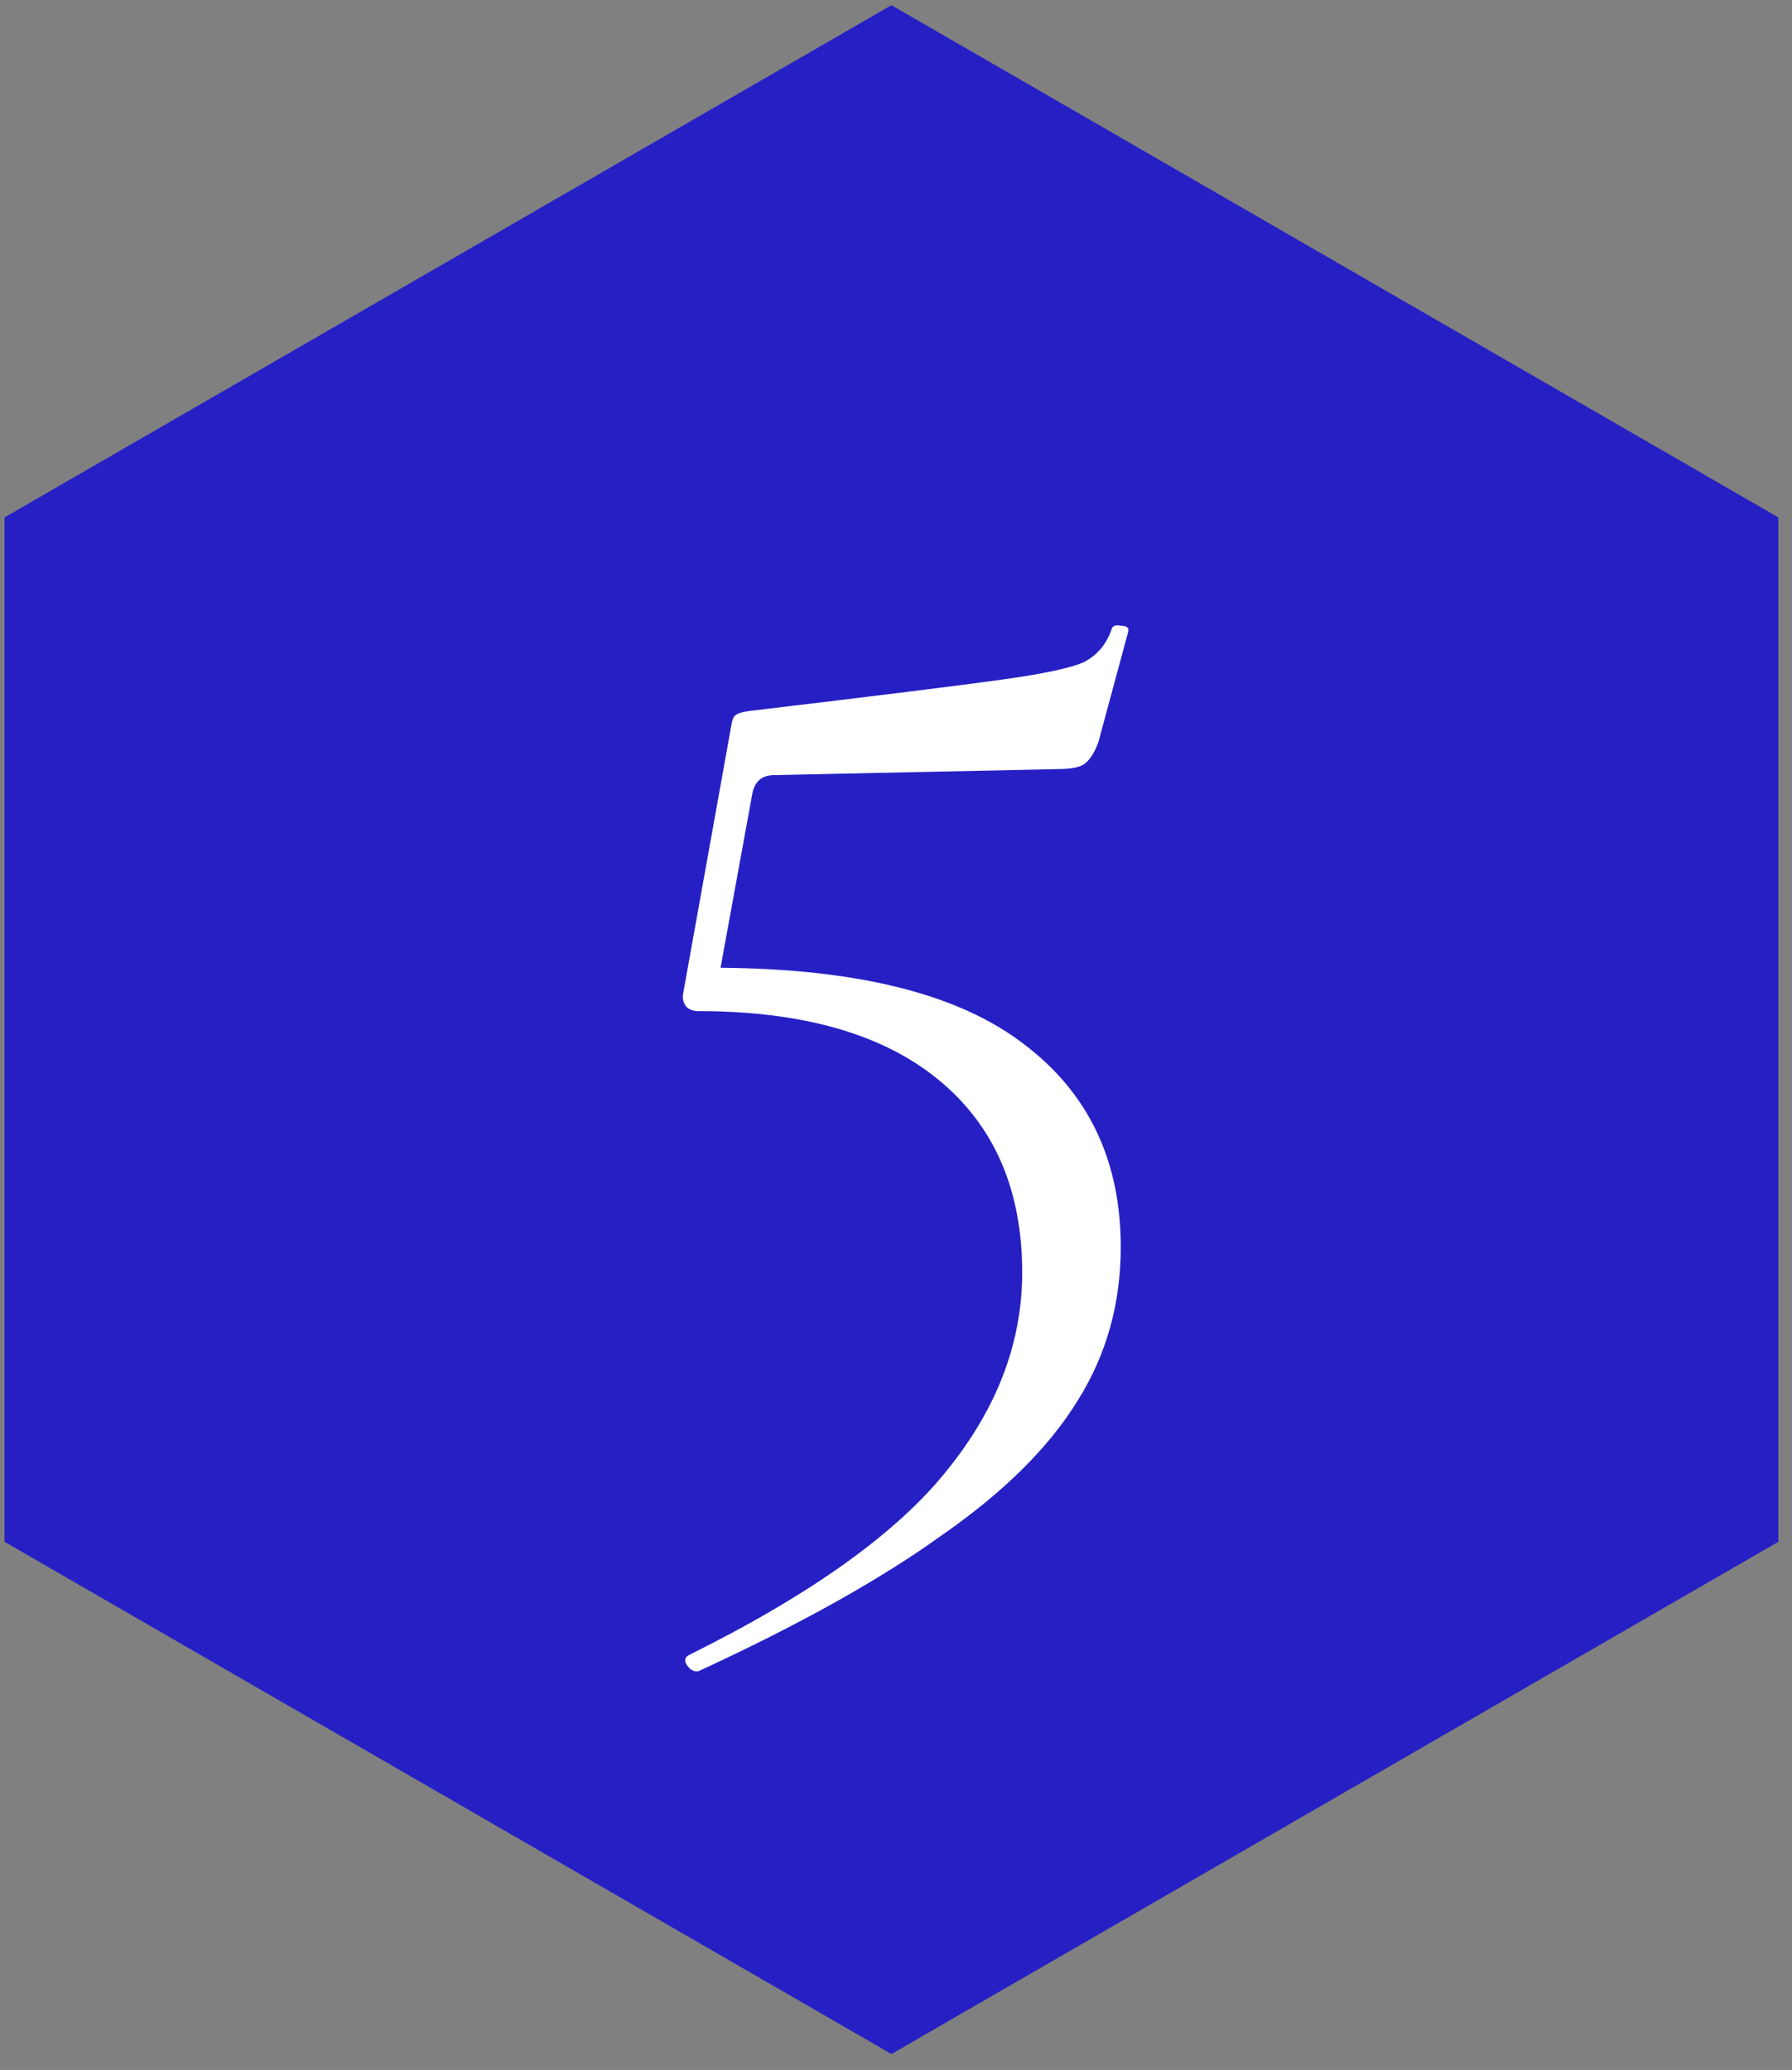
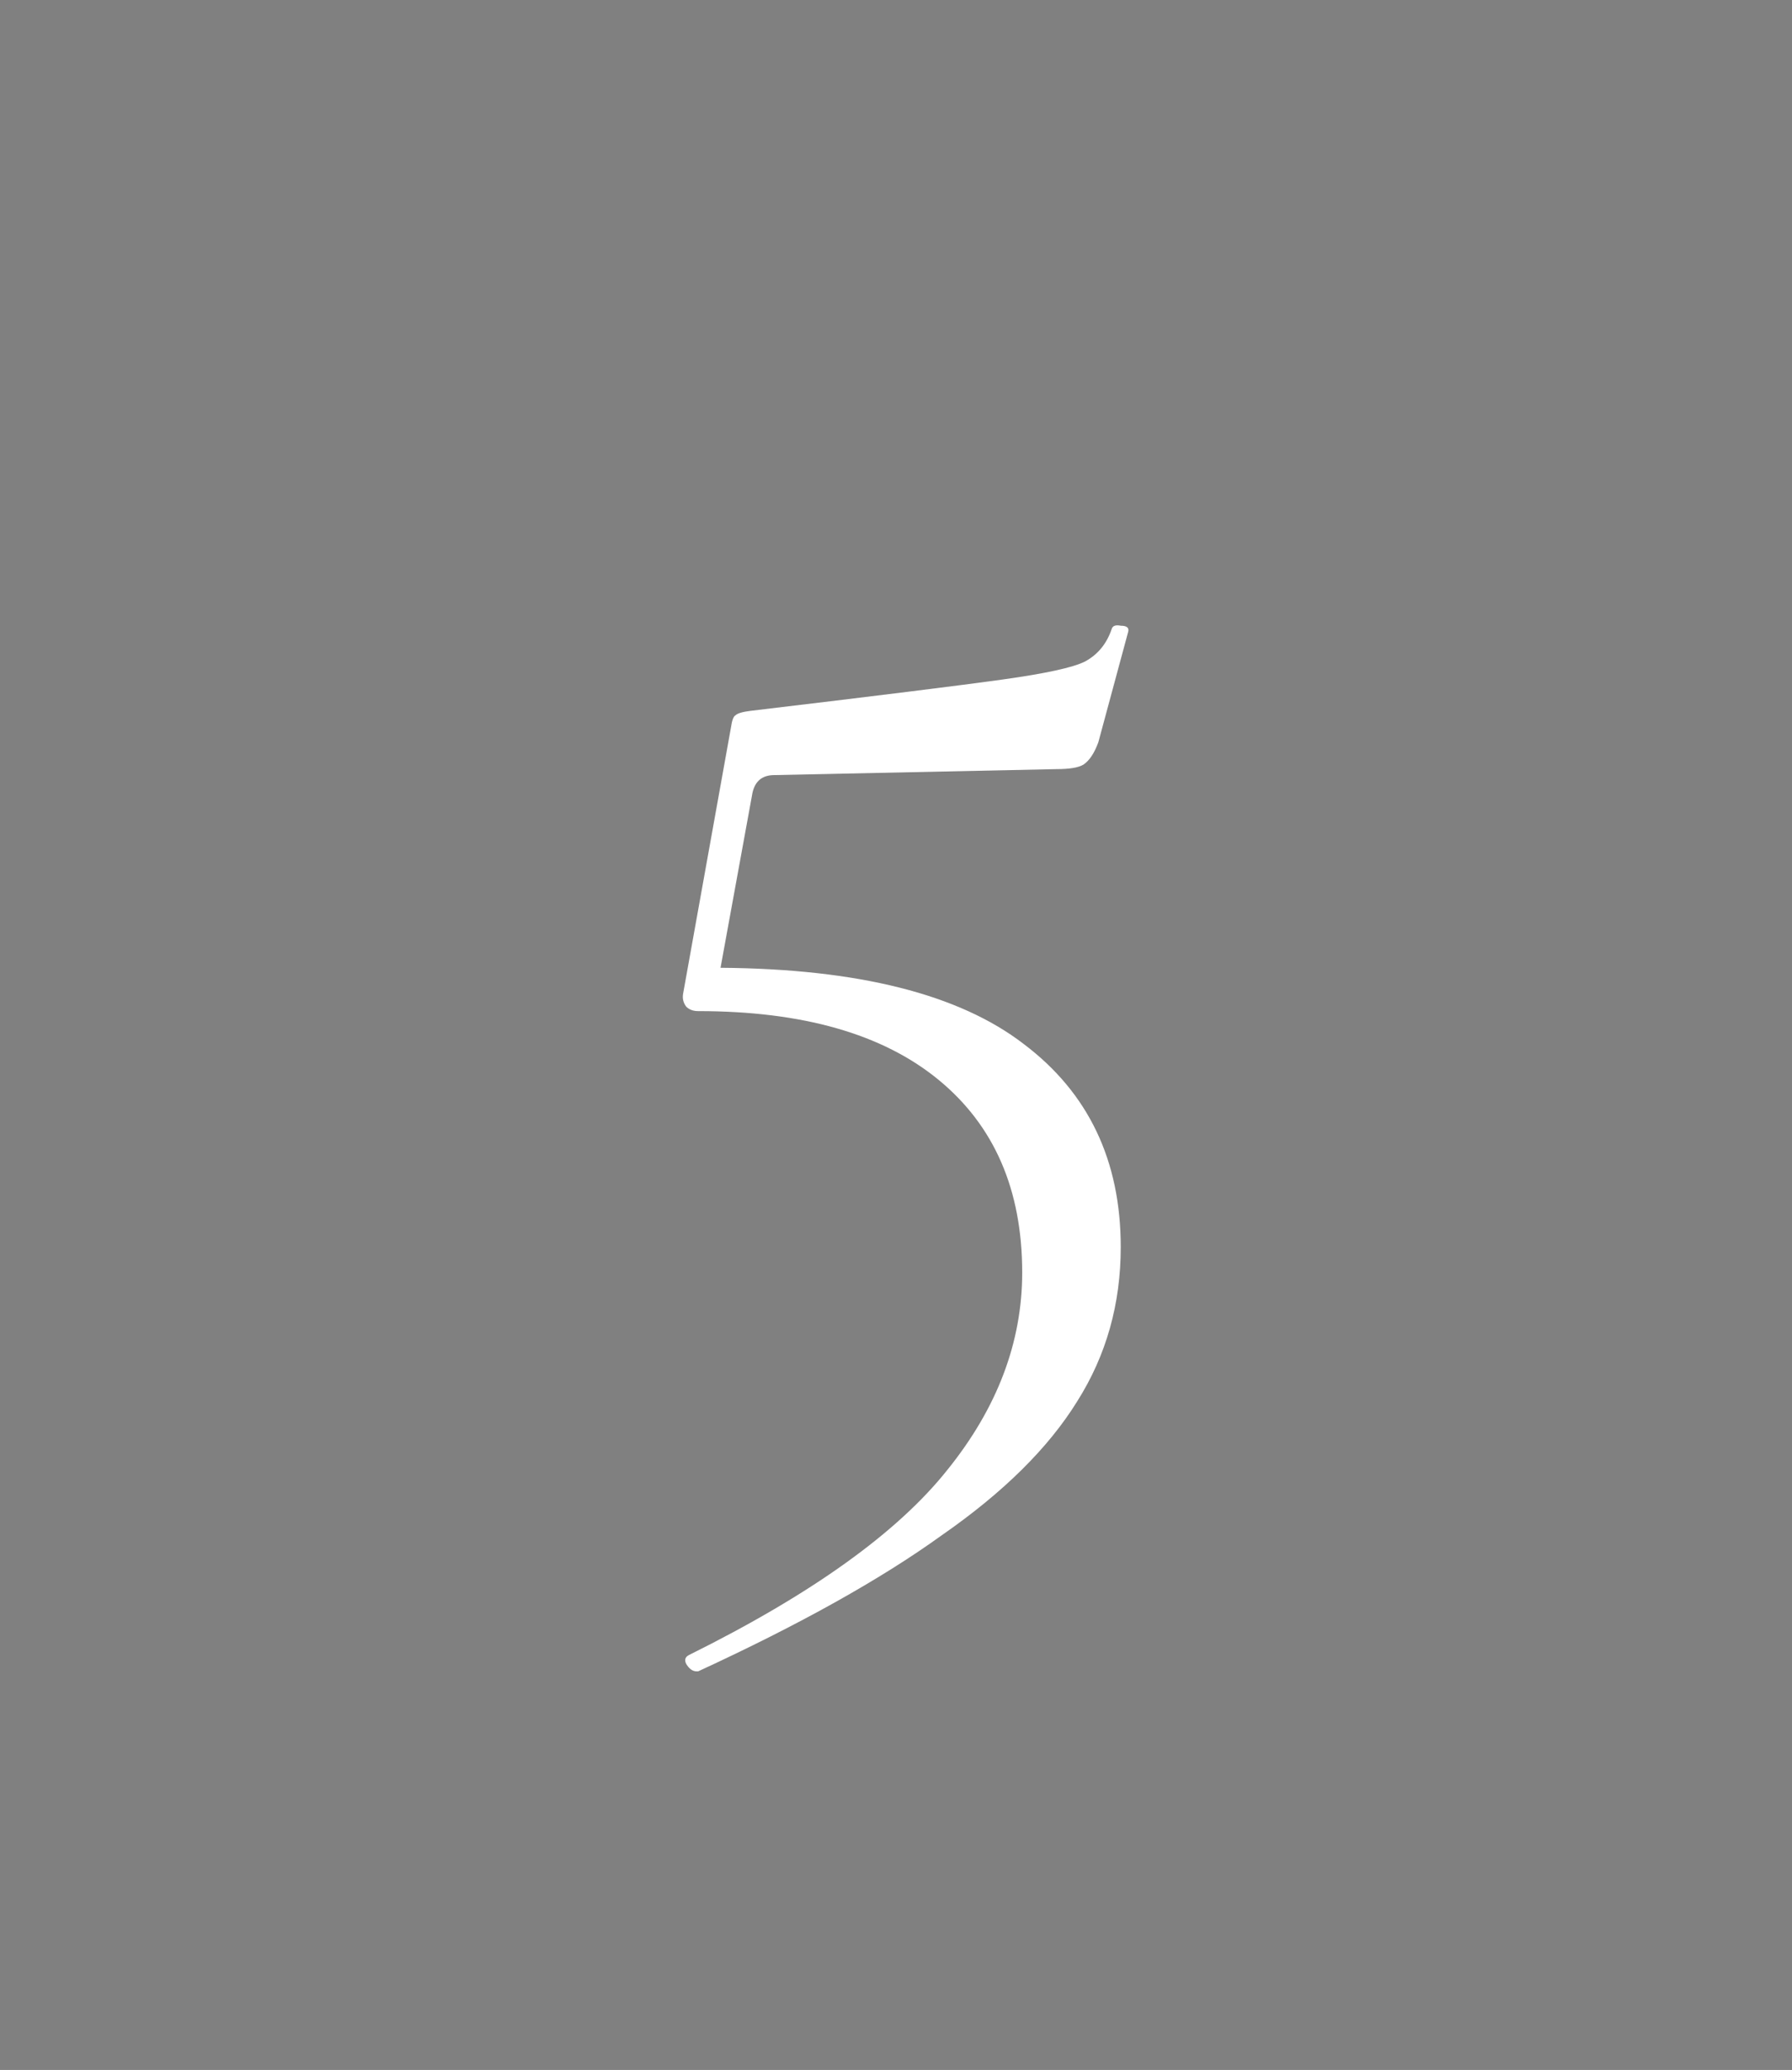
<svg xmlns="http://www.w3.org/2000/svg" width="84" height="97" viewBox="0 0 84 97" fill="none">
  <rect x="0" y="0" width="84" height="97" fill="#808080" stroke="none" />
-   <path d="M41.786 0.243L83.361 24.246V72.251L41.786 96.254L0.212 72.251V24.246L41.786 0.243Z" fill="#2620C4" />
  <path d="M36.295 36.322C35.688 36.322 35.338 36.648 35.245 37.302L33.775 45.352C40.215 45.398 44.952 46.588 47.985 48.922C51.018 51.208 52.535 54.382 52.535 58.442C52.535 61.102 51.858 63.505 50.505 65.652C49.152 67.845 47.028 69.945 44.135 71.952C41.288 74.005 37.485 76.128 32.725 78.322H32.655C32.468 78.322 32.305 78.205 32.165 77.972C32.072 77.785 32.118 77.645 32.305 77.552C38.045 74.705 42.082 71.812 44.415 68.872C46.748 65.978 47.915 62.898 47.915 59.632C47.915 55.758 46.608 52.748 43.995 50.602C41.382 48.455 37.625 47.382 32.725 47.382C32.492 47.382 32.305 47.312 32.165 47.172C32.025 46.985 31.978 46.775 32.025 46.542L34.265 34.082C34.312 33.755 34.382 33.568 34.475 33.522C34.568 33.428 34.802 33.358 35.175 33.312C41.055 32.612 44.998 32.122 47.005 31.842C49.012 31.562 50.295 31.282 50.855 31.002C51.462 30.675 51.882 30.162 52.115 29.462C52.162 29.322 52.302 29.275 52.535 29.322C52.815 29.322 52.932 29.415 52.885 29.602L51.485 34.782C51.298 35.295 51.065 35.645 50.785 35.832C50.552 35.972 50.132 36.042 49.525 36.042L36.295 36.322Z" fill="white" />
</svg>